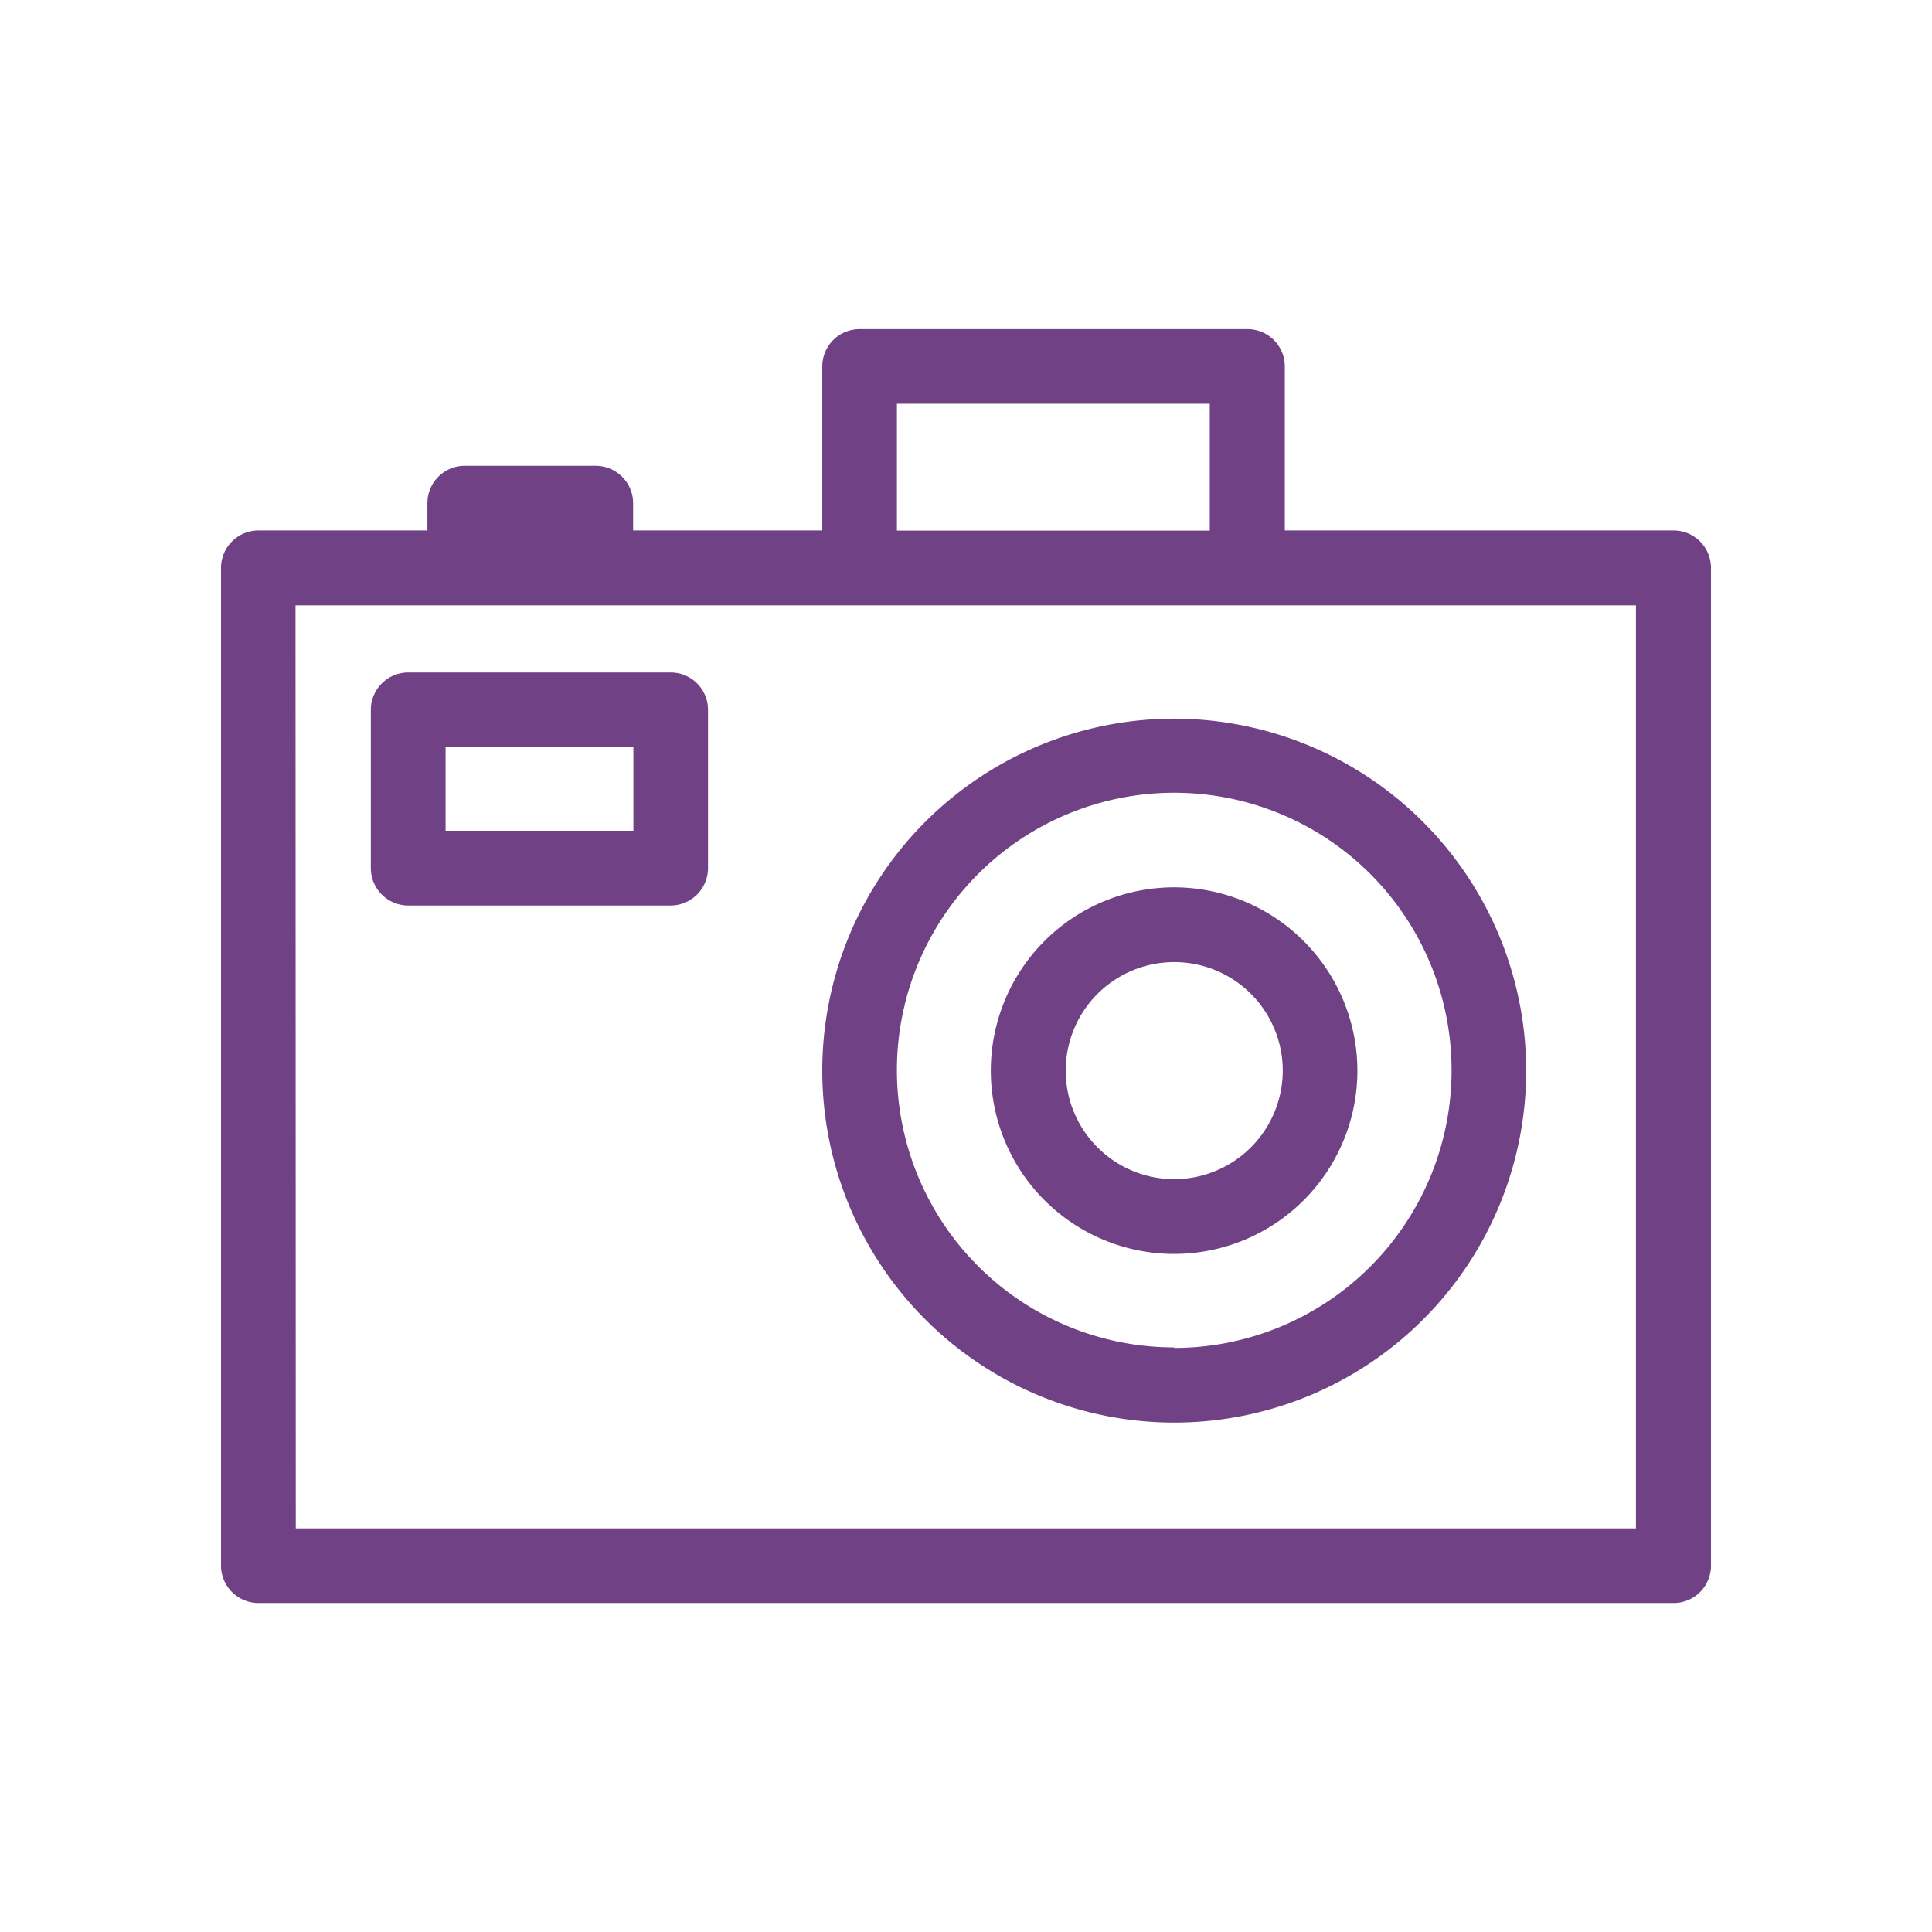
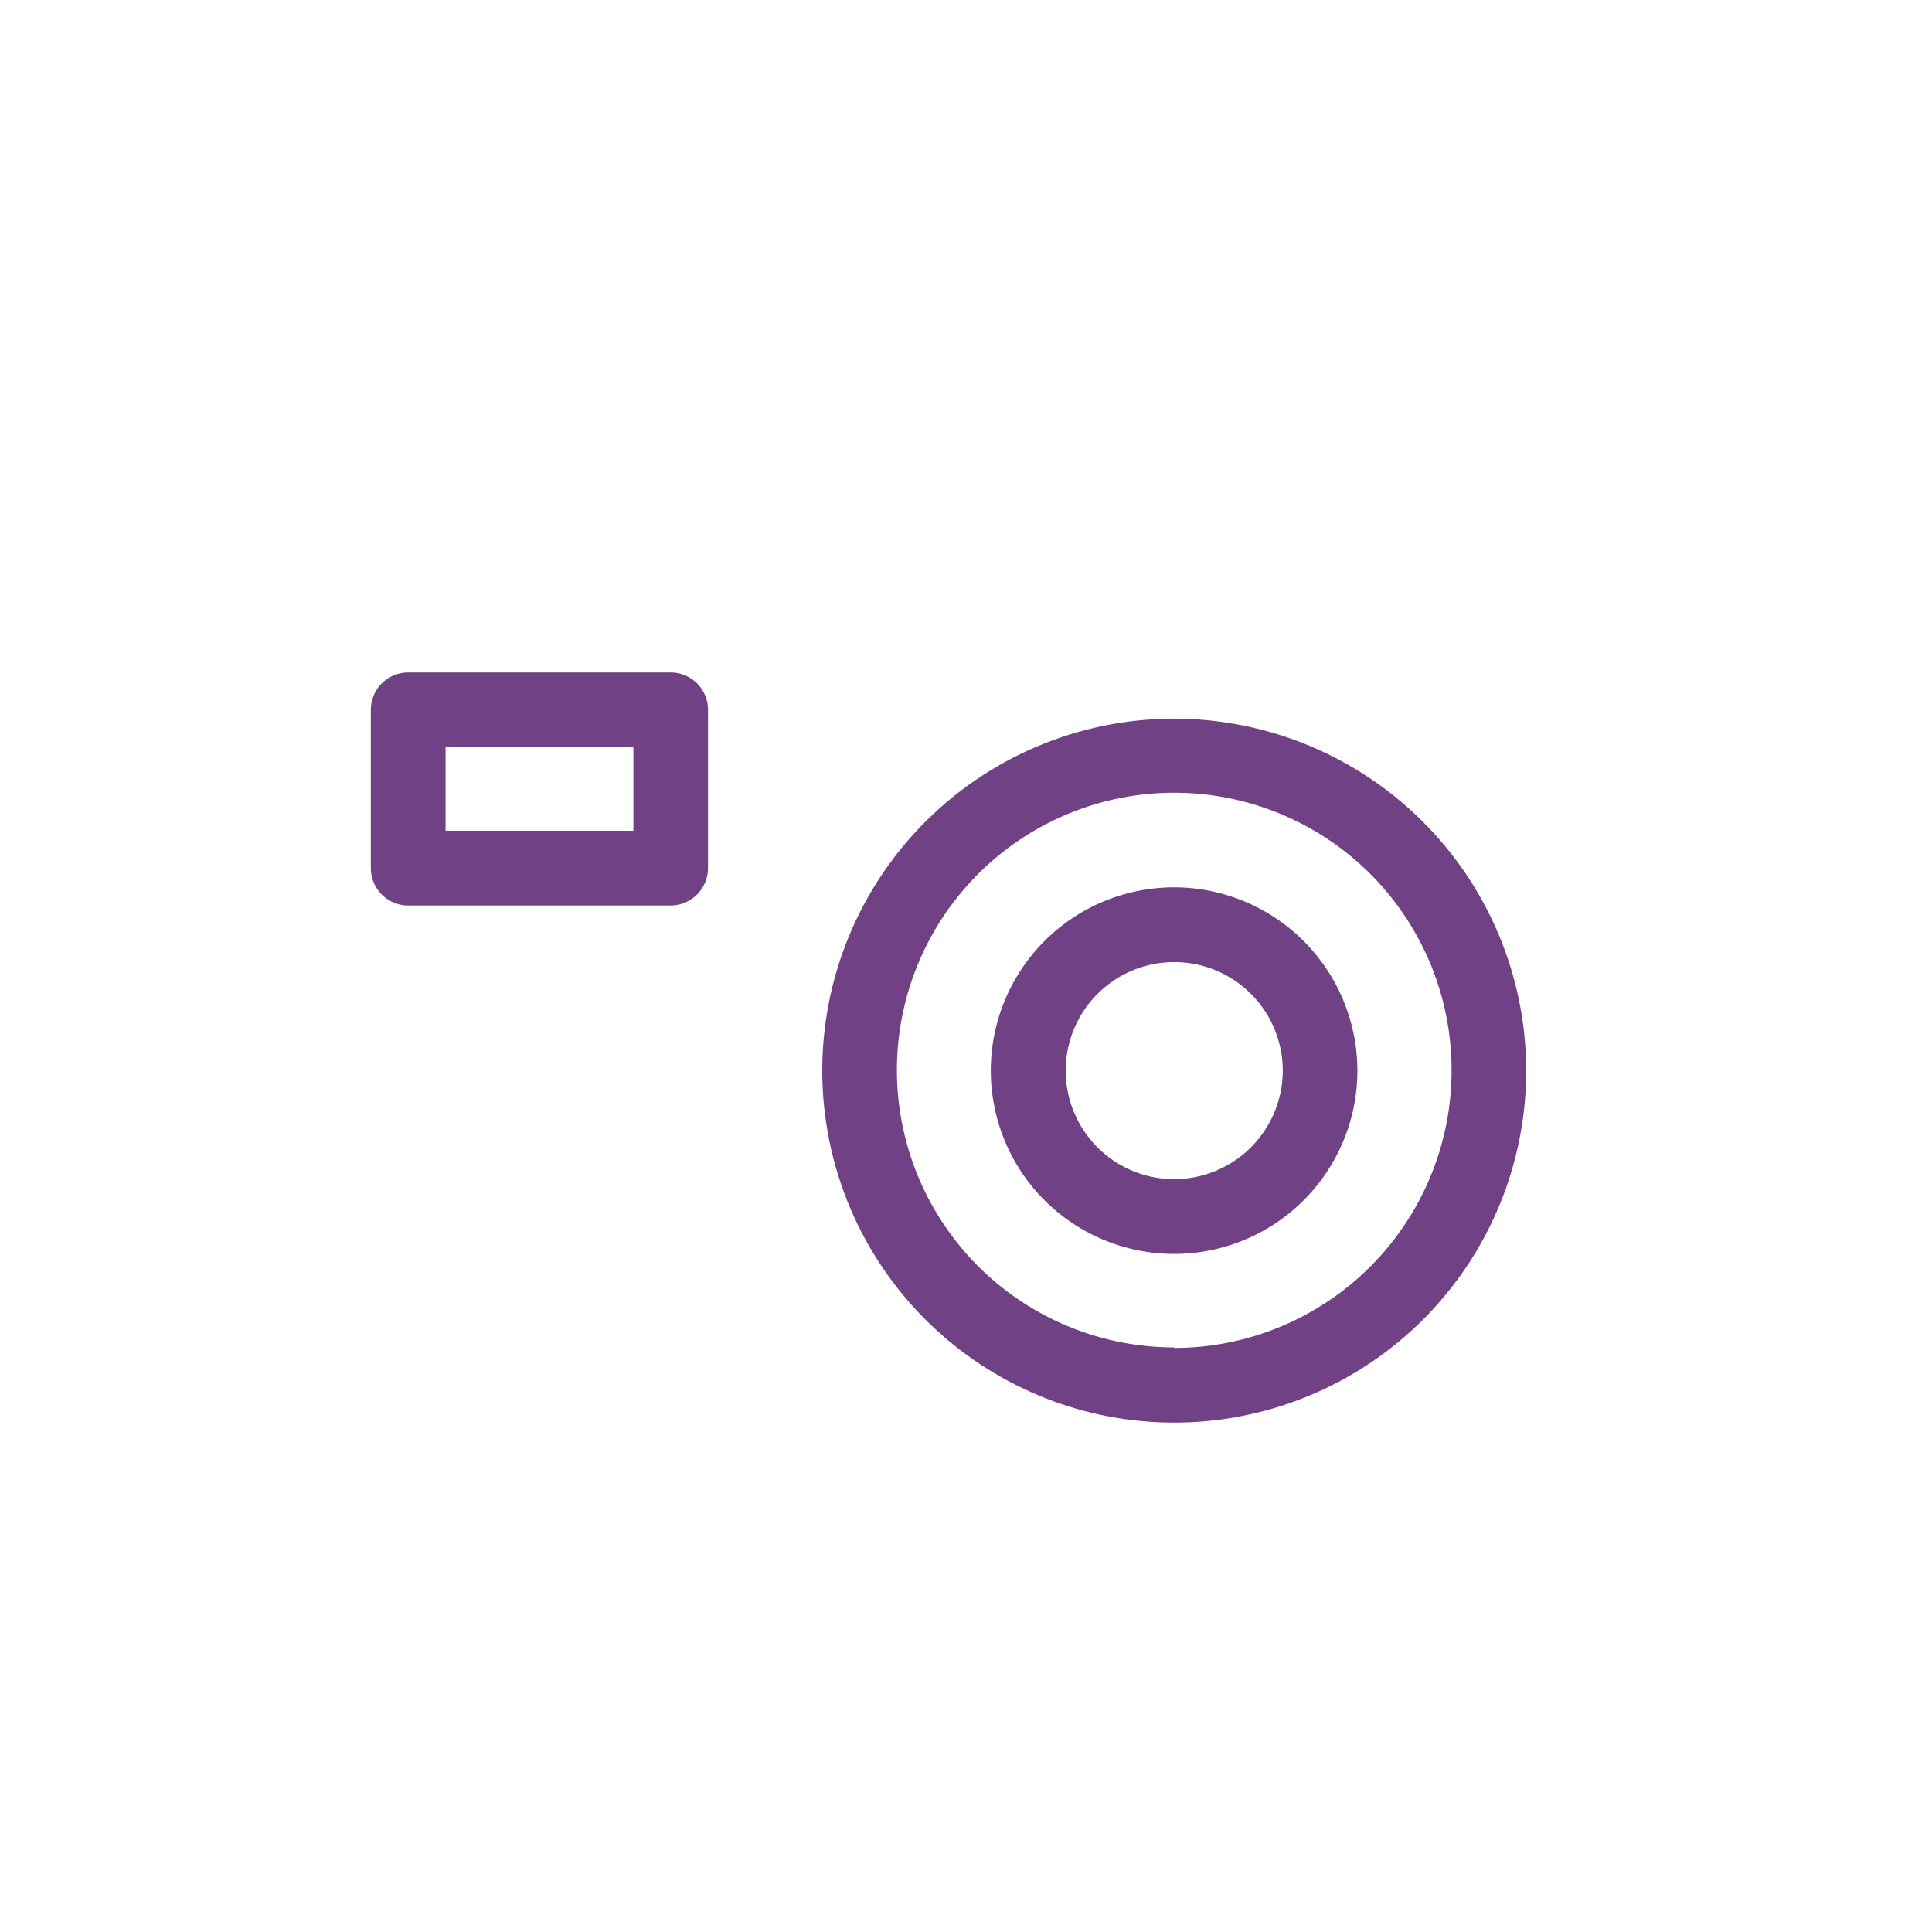
<svg xmlns="http://www.w3.org/2000/svg" id="Capa_1" data-name="Capa 1" viewBox="0 0 141.35 141.35">
  <defs>
    <style>.cls-1{fill:#714185;}</style>
  </defs>
-   <path class="cls-1" d="M18.91,117.28H122.45a2.73,2.73,0,0,0,2.73-2.73v-73a2.74,2.74,0,0,0-2.73-2.74H94v-12a2.73,2.73,0,0,0-2.73-2.73H62.89a2.73,2.73,0,0,0-2.73,2.73v12H46.32v-2a2.74,2.74,0,0,0-2.74-2.73H34a2.73,2.73,0,0,0-2.73,2.73v2H18.91a2.74,2.74,0,0,0-2.74,2.74v73A2.74,2.74,0,0,0,18.91,117.28ZM65.62,29.54H88.51v9.28H65.62Zm-44,14.75h98.07v67.53H21.64Z" />
  <path class="cls-1" d="M85.91,52.58a25.75,25.75,0,1,0,25.75,25.75A25.78,25.78,0,0,0,85.91,52.58Zm0,46A20.29,20.29,0,1,1,106.2,78.33,20.31,20.31,0,0,1,85.91,98.62Z" />
  <path class="cls-1" d="M85.91,64.92a13.41,13.41,0,1,0,13.4,13.41A13.42,13.42,0,0,0,85.91,64.92Zm0,21.35a7.94,7.94,0,1,1,7.94-7.94A7.95,7.95,0,0,1,85.91,86.27Z" />
  <path class="cls-1" d="M49.07,49.2H29.87a2.74,2.74,0,0,0-2.74,2.73V63.51a2.74,2.74,0,0,0,2.74,2.74h19.2a2.74,2.74,0,0,0,2.73-2.74V51.93A2.73,2.73,0,0,0,49.07,49.2ZM46.34,60.78H32.6V54.66H46.34Z" />
</svg>